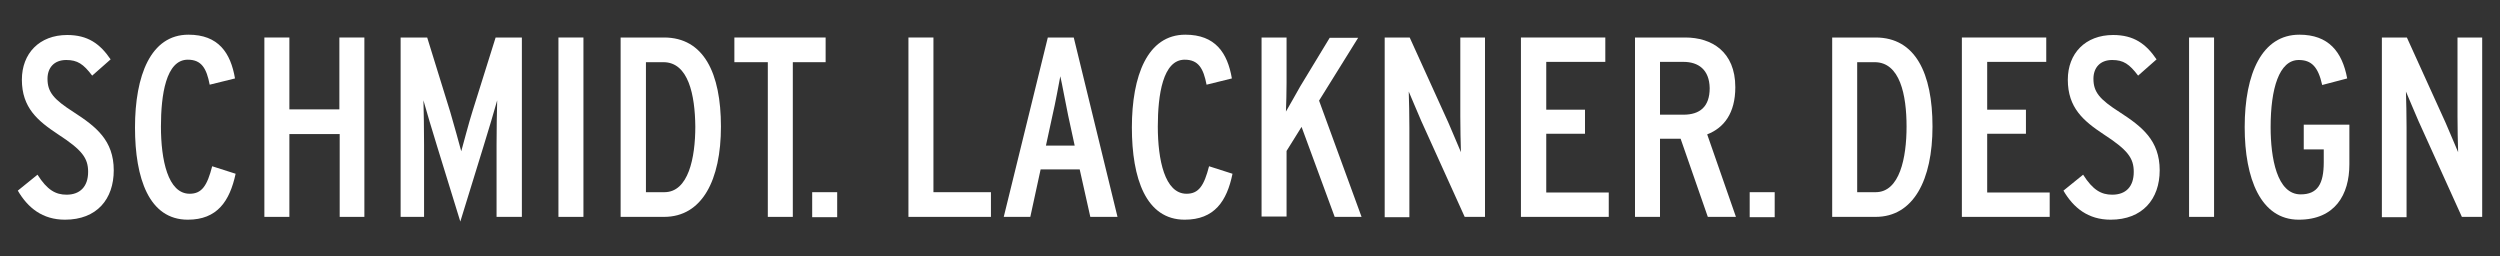
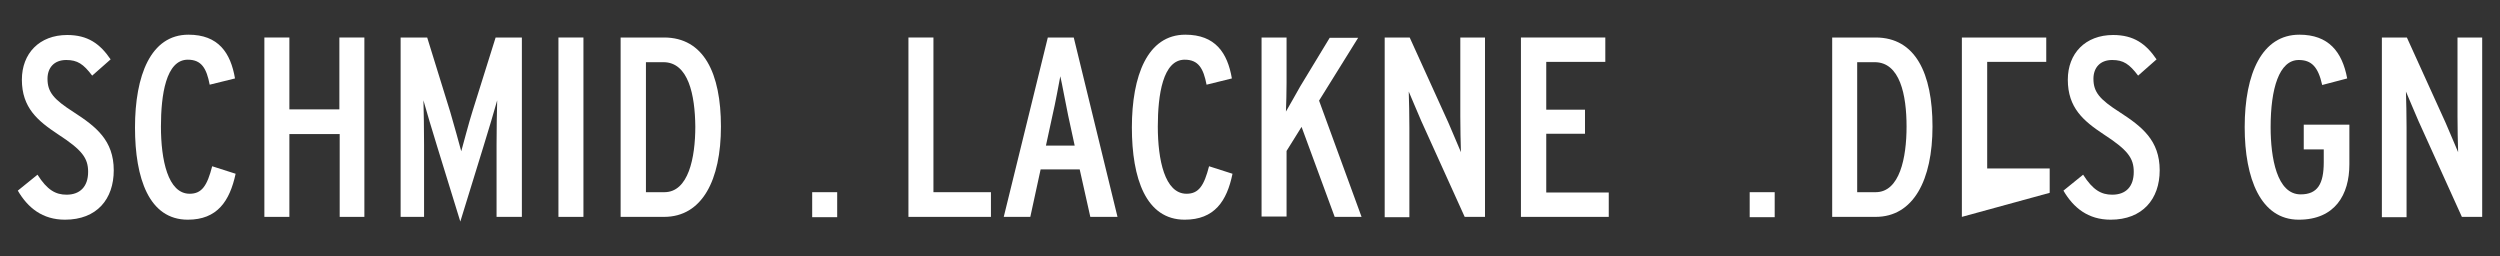
<svg xmlns="http://www.w3.org/2000/svg" version="1.1" id="Layer_1" x="0px" y="0px" viewBox="0 159 800 82" enable-background="new 0 159 800 82" xml:space="preserve">
  <rect x="0" y="159" width="800" height="82" fill="#333333" stroke="none" />
  <g>
    <path fill="#FFFFFF" d="M20.8,229.3c-7.2,0-11.9-3.8-15.1-9.3l6.3-5.1c3.1,4.9,5.8,6.4,9.3,6.4c4.3,0,6.9-2.6,6.9-7.3   c0-4.4-1.9-7-9.6-12C12.1,197.7,7,193.5,7,184.5c0-8.4,5.6-14.3,14.5-14.3c6.6,0,10.5,2.8,13.9,7.8l-5.9,5.2c-2.8-3.7-4.7-5-8.3-5   c-3.9,0-6,2.5-6,6c0,4.3,2,6.6,8.4,10.7c7.1,4.6,12.8,9,12.8,18.6C36.4,222.7,31,229.3,20.8,229.3z" />
    <path fill="#FFFFFF" d="M60.1,229.3c-12.4,0-16.9-13.2-16.9-29.5c0-16.6,5-29.7,17.1-29.7c9.6,0,13.5,5.8,14.9,14l-8.1,2   c-1-5.2-2.6-8-7-8c-7,0-8.6,11.3-8.6,21.4c0,10.6,2.2,21.5,9.2,21.5c3.9,0,5.6-2.6,7.2-8.8l7.5,2.4   C73.5,223.4,69.5,229.3,60.1,229.3z" />
    <path fill="#FFFFFF" d="M108.7,228.4v-26.5H92.6v26.5h-8V171h8v23h16v-23h8v57.4H108.7z" />
    <path fill="#FFFFFF" d="M158.9,228.4v-23.1c0-3.6,0.1-12,0.2-14.2c-0.6,2.3-3.1,10.6-4.4,14.8l-7.4,24l-7.4-24   c-1.3-4.2-3.8-12.5-4.4-14.8c0.1,2.2,0.2,10.6,0.2,14.2v23.1h-7.5V171h8.5l7.4,23.9c1,3.5,3,10.5,3.5,12.5   c0.6-2.1,2.5-9.4,3.6-12.8l7.4-23.6h8.4v57.4L158.9,228.4L158.9,228.4z" />
    <path fill="#FFFFFF" d="M178.7,228.4V171h8v57.4H178.7z" />
    <path fill="#FFFFFF" d="M212.5,228.4h-13.9V171h13.9c12.7,0,18.2,11.4,18.2,28.5S224.7,228.4,212.5,228.4z M212.3,178.9h-5.6v41.6   h5.9c7.7,0,9.9-11,9.9-21C222.4,189.4,220.3,178.9,212.3,178.9z" />
-     <path fill="#FFFFFF" d="M253.7,178.9v49.5h-8v-49.5H235V171h29.2v7.9H253.7z" />
    <path fill="#FFFFFF" d="M290.7,228.4V171h8v49.5h18.4v7.9H290.7z" />
    <path fill="#FFFFFF" d="M348.9,228.4l-3.4-15.2h-12.5l-3.3,15.2h-8.5l14.1-57.4h8.3l14,57.4H348.9z M341.8,195.9   c-0.8-3.8-2-10.4-2.5-12.5c-0.4,2.1-1.6,8.7-2.5,12.5l-2.1,9.7h9.2L341.8,195.9z" />
    <path fill="#FFFFFF" d="M379.1,229.3c-12.4,0-16.9-13.2-16.9-29.5c0-16.6,5-29.7,17.1-29.7c9.6,0,13.5,5.8,14.9,14l-8.1,2   c-1-5.2-2.6-8-7-8c-7,0-8.6,11.3-8.6,21.4c0,10.6,2.2,21.5,9.2,21.5c3.9,0,5.6-2.6,7.2-8.8l7.5,2.4   C392.6,223.4,388.6,229.3,379.1,229.3z" />
    <path fill="#FFFFFF" d="M427.1,228.4l-10.6-28.8l-4.8,7.7v21h-8V171h8v14.5c0,2.1-0.1,7.4-0.2,9.2c0.9-1.5,3.4-6,4.6-8.1l9.4-15.5   h9.1l-12.5,20.1l13.6,37.2L427.1,228.4L427.1,228.4z" />
    <path fill="#FFFFFF" d="M468.7,228.4l-13.9-30.7c-1.1-2.5-3.3-7.8-4-9.4c0.1,2.1,0.2,8.7,0.2,11.5v28.7h-7.9V171h8l12.4,27.3   c1.1,2.5,3.3,7.8,4,9.4c-0.1-2.1-0.2-8.7-0.2-11.5V171h7.9v57.4H468.7L468.7,228.4z" />
    <path fill="#FFFFFF" d="M486.7,228.4V171h27v7.8h-18.9v15.3h12.4v7.7h-12.4v18.8h20v7.8L486.7,228.4L486.7,228.4z" />
-     <path fill="#FFFFFF" d="M546.5,228.4l-8.7-25h-6.6v25h-8V171h16.1c8.4,0,16,4.5,16,15.9c0,8.3-3.6,13-9,15.1l9.2,26.4H546.5   L546.5,228.4z M538.7,178.8h-7.5v16.9h7.5c5.2,0,8.4-2.5,8.4-8.5C547,181.3,543.5,178.8,538.7,178.8z" />
    <path fill="#FFFFFF" d="M600.2,228.4h-13.9V171h13.9c12.7,0,18.2,11.4,18.2,28.5S612.3,228.4,600.2,228.4z M599.9,178.9h-5.6v41.6   h5.9c7.7,0,9.9-11,9.9-21C610.1,189.4,608,178.9,599.9,178.9z" />
-     <path fill="#FFFFFF" d="M627.8,228.4V171h27v7.8h-18.9v15.3h12.4v7.7h-12.4v18.8h20v7.8L627.8,228.4L627.8,228.4z" />
+     <path fill="#FFFFFF" d="M627.8,228.4V171h27v7.8h-18.9v15.3h12.4h-12.4v18.8h20v7.8L627.8,228.4L627.8,228.4z" />
    <path fill="#FFFFFF" d="M675.4,229.3c-7.2,0-11.9-3.8-15.1-9.3l6.3-5.1c3.1,4.9,5.8,6.4,9.3,6.4c4.4,0,6.9-2.6,6.9-7.3   c0-4.4-1.9-7-9.6-12c-6.5-4.3-11.5-8.5-11.5-17.5c0-8.4,5.6-14.3,14.5-14.3c6.6,0,10.5,2.8,13.9,7.8l-5.9,5.2c-2.8-3.7-4.7-5-8.3-5   c-3.9,0-6,2.5-6,6c0,4.3,2,6.6,8.4,10.7c7.1,4.6,12.8,9,12.8,18.6C691.1,222.7,685.6,229.3,675.4,229.3z" />
-     <path fill="#FFFFFF" d="M700.5,228.4V171h8v57.4H700.5z" />
    <path fill="#FFFFFF" d="M735.6,229.3c-12.2,0-17.3-13.2-17.3-29.6c0-17.3,5.6-29.6,17.5-29.6c9.3,0,13.7,5.4,15.3,14l-8,2.1   c-1.3-5.9-3.5-8-7.5-8c-6.3,0-9,9.2-9,21.5c0,9.8,2,21.5,9.6,21.5c5.4,0,7.4-3.3,7.4-10.3v-4.1h-6.4v-7.9h14.6v12.7   C751.8,221.3,747.2,229.3,735.6,229.3z" />
    <path fill="#FFFFFF" d="M787.8,228.4l-13.9-30.7c-1.1-2.5-3.3-7.8-4-9.4c0.1,2.1,0.2,8.7,0.2,11.5v28.7h-7.9V171h8l12.4,27.3   c1.1,2.5,3.3,7.8,4,9.4c-0.1-2.1-0.2-8.7-0.2-11.5V171h7.9v57.4H787.8L787.8,228.4z" />
    <rect x="259.9" y="220.5" fill="#FFFFFF" width="8" height="8" />
    <rect x="559.9" y="220.5" fill="#FFFFFF" width="8" height="8" />
  </g>
</svg>